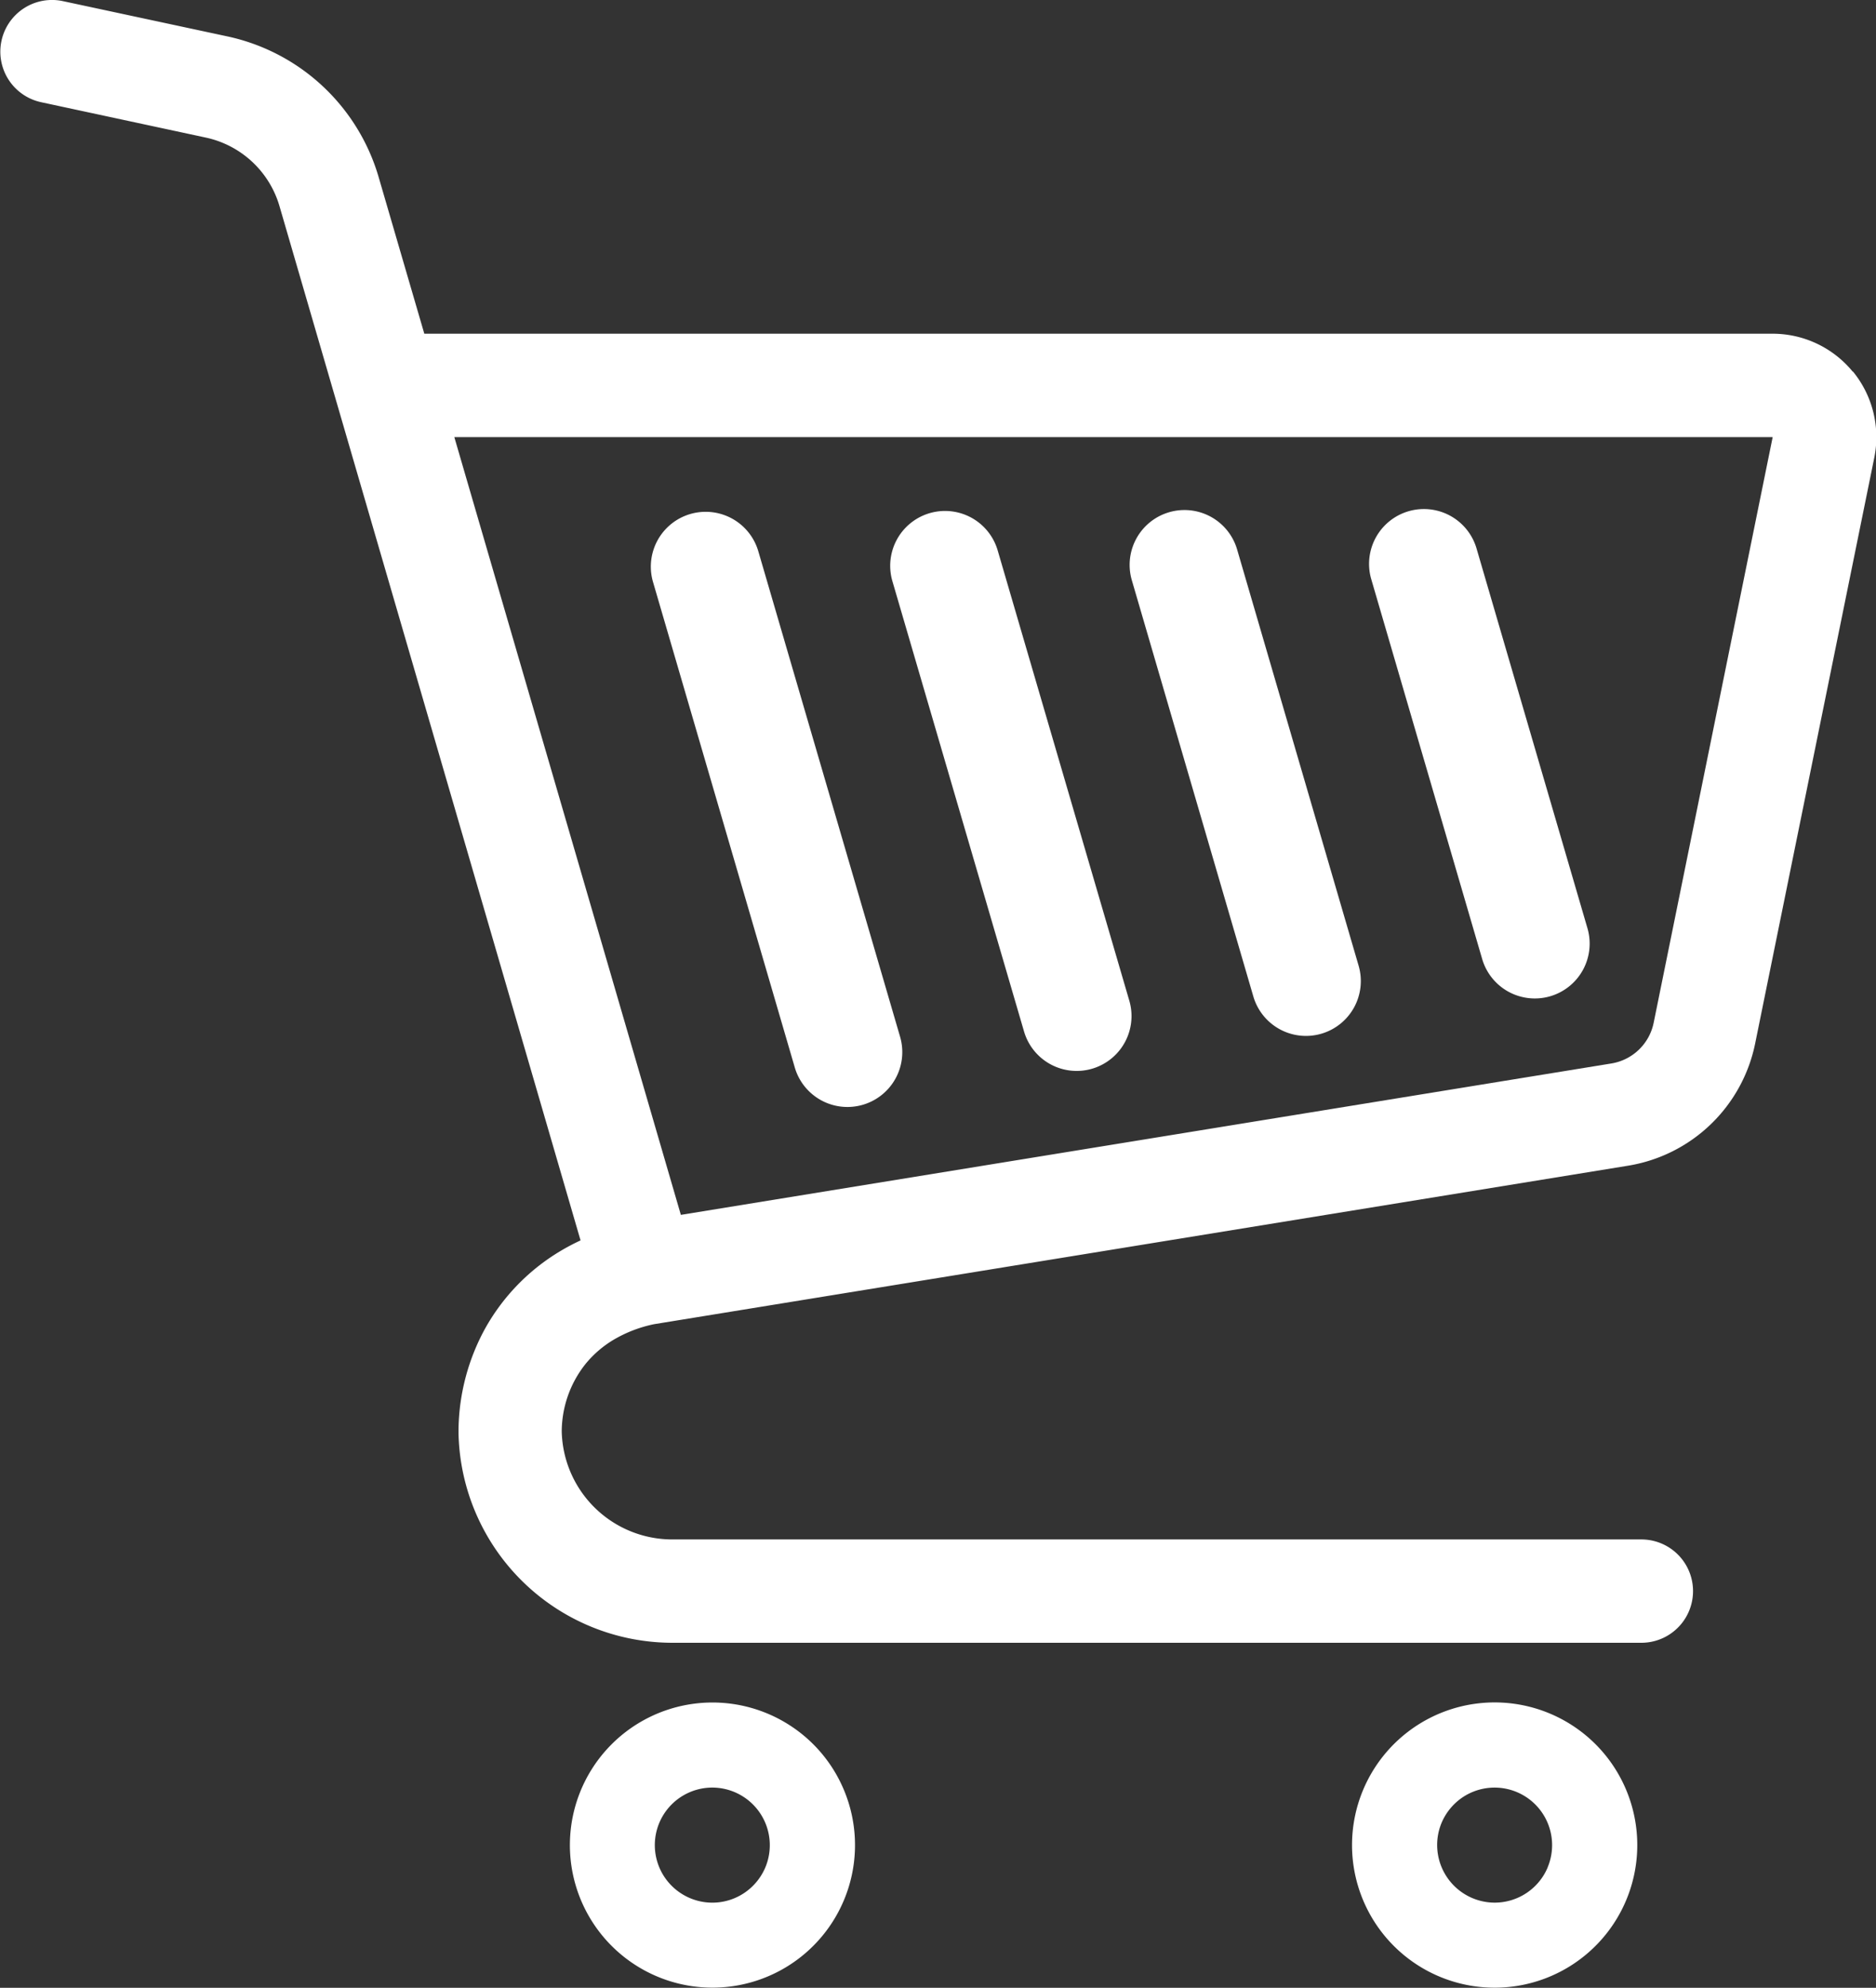
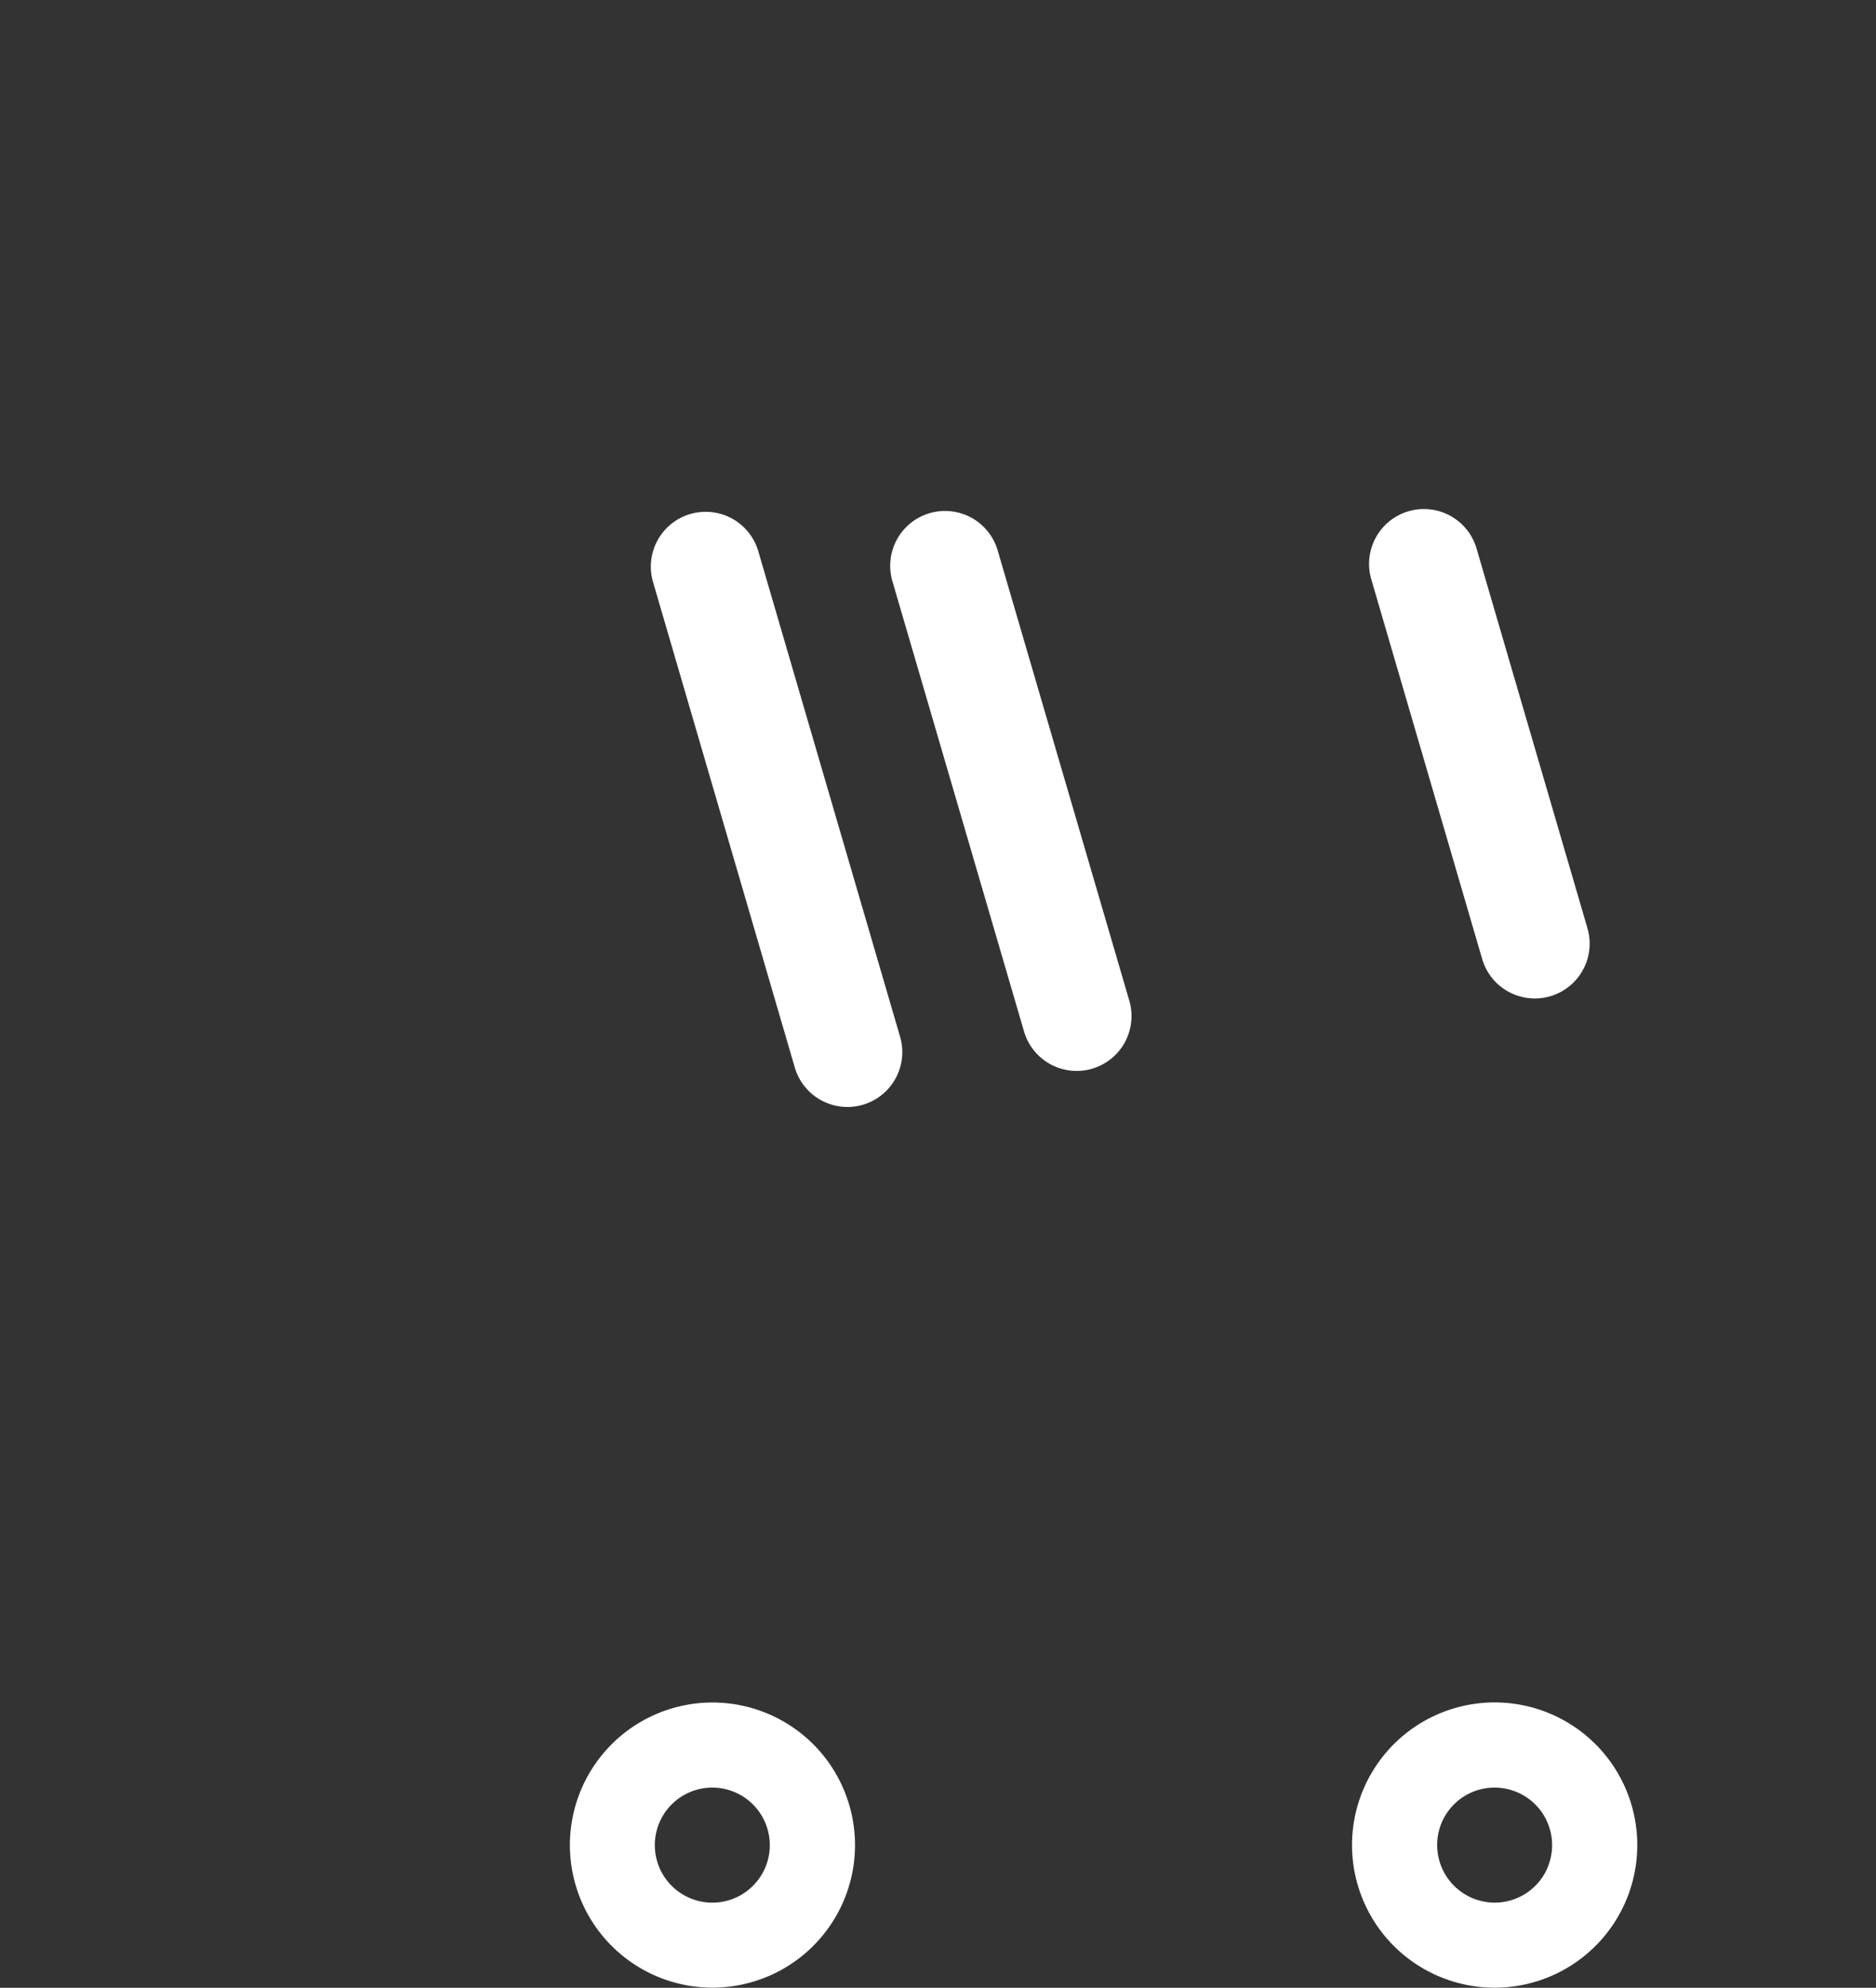
<svg xmlns="http://www.w3.org/2000/svg" width="28.504" height="30.2" viewBox="0 0 28.504 30.2">
  <rect x="0" y="0" width="28.504" height="30.2" fill="#333333" stroke="none" />
  <defs>
    <style>
      .cls-1 {
        fill: #fff;
      }
    </style>
  </defs>
  <g id="cart-icon" transform="translate(-2146 115.198)">
-     <path id="パス_1" data-name="パス 1" class="cls-1" d="M42.524,5.647a1.573,1.573,0,0,0-1.216-.576H20.821l-.7-2.4h0A3.064,3.064,0,0,0,17.829.554l-2.5-.536A.785.785,0,1,0,15,1.554l2.5.537a1.493,1.493,0,0,1,1.118,1.033l4.577,15.722a3.271,3.271,0,0,0-.3.158,3.163,3.163,0,0,0-1.154,1.188,3.274,3.274,0,0,0-.4,1.512h0v.082h0a3.252,3.252,0,0,0,3.252,3.173h14.72a.785.785,0,1,0,0-1.57H24.591a1.68,1.68,0,0,1-1.682-1.641,1.657,1.657,0,0,1,.36-1.023,1.621,1.621,0,0,1,.432-.372,2.008,2.008,0,0,1,.61-.234l14.8-2.408a2.358,2.358,0,0,0,1.931-1.857l1.81-8.9h0a1.575,1.575,0,0,0-.323-1.307ZM39.5,15.539a.785.785,0,0,1-.644.619l-14.137,2.3L21.277,6.642H41.308Z" transform="translate(2131.626 -115.199)" />
    <path id="パス_2" data-name="パス 2" class="cls-1" d="M164.5,438.875a2.166,2.166,0,1,0,.785.953A2.159,2.159,0,0,0,164.5,438.875Zm-.407,2.137a.88.88,0,0,1-.317.385.871.871,0,0,1-.828.08.874.874,0,0,1,.34-1.679.875.875,0,0,1,.805,1.214Z" transform="translate(1993.535 -527.838)" />
    <path id="パス_3" data-name="パス 3" class="cls-1" d="M366.018,438.875a2.167,2.167,0,1,0,.784.953A2.162,2.162,0,0,0,366.018,438.875Zm-.407,2.137a.874.874,0,0,1-.805.534.876.876,0,0,1-.806-1.214.885.885,0,0,1,.317-.385.874.874,0,0,1,1.293,1.065Z" transform="translate(1803.904 -527.838)" />
    <path id="パス_4" data-name="パス 4" class="cls-1" d="M183.717,132.465a.831.831,0,1,0-1.6.466l2.154,7.376a.832.832,0,1,0,1.6-.467Z" transform="translate(1973.805 -239.287)" />
    <path id="パス_5" data-name="パス 5" class="cls-1" d="M245.384,132.224a.831.831,0,1,0-1.6.466l2,6.841a.832.832,0,1,0,1.6-.466Z" transform="translate(1915.775 -239.059)" />
-     <path id="パス_6" data-name="パス 6" class="cls-1" d="M307.062,131.995a.832.832,0,0,0-1.6.466l1.846,6.323a.832.832,0,1,0,1.6-.466Z" transform="translate(1857.735 -238.844)" />
    <path id="パス_7" data-name="パス 7" class="cls-1" d="M368.724,131.747a.832.832,0,1,0-1.6.466l1.685,5.769a.832.832,0,0,0,1.6-.466Z" transform="translate(1799.711 -238.611)" />
  </g>
</svg>